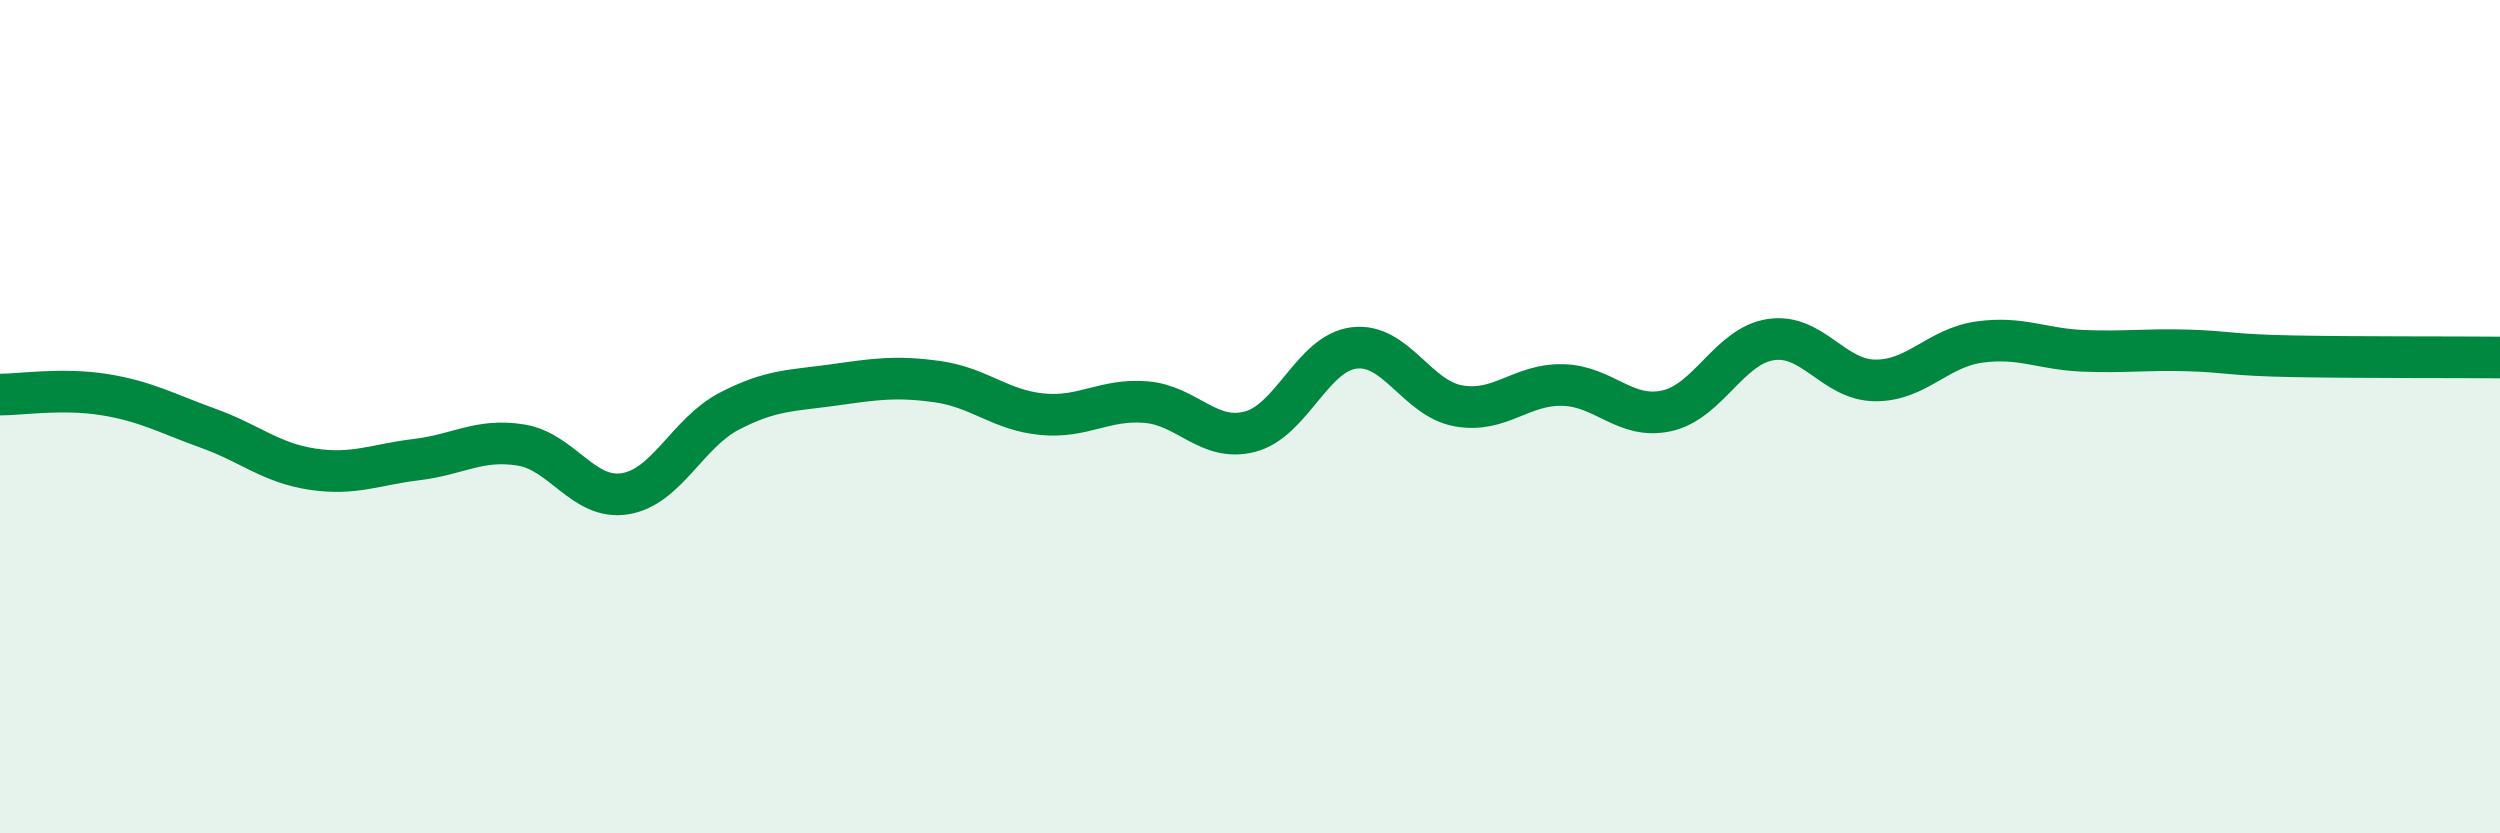
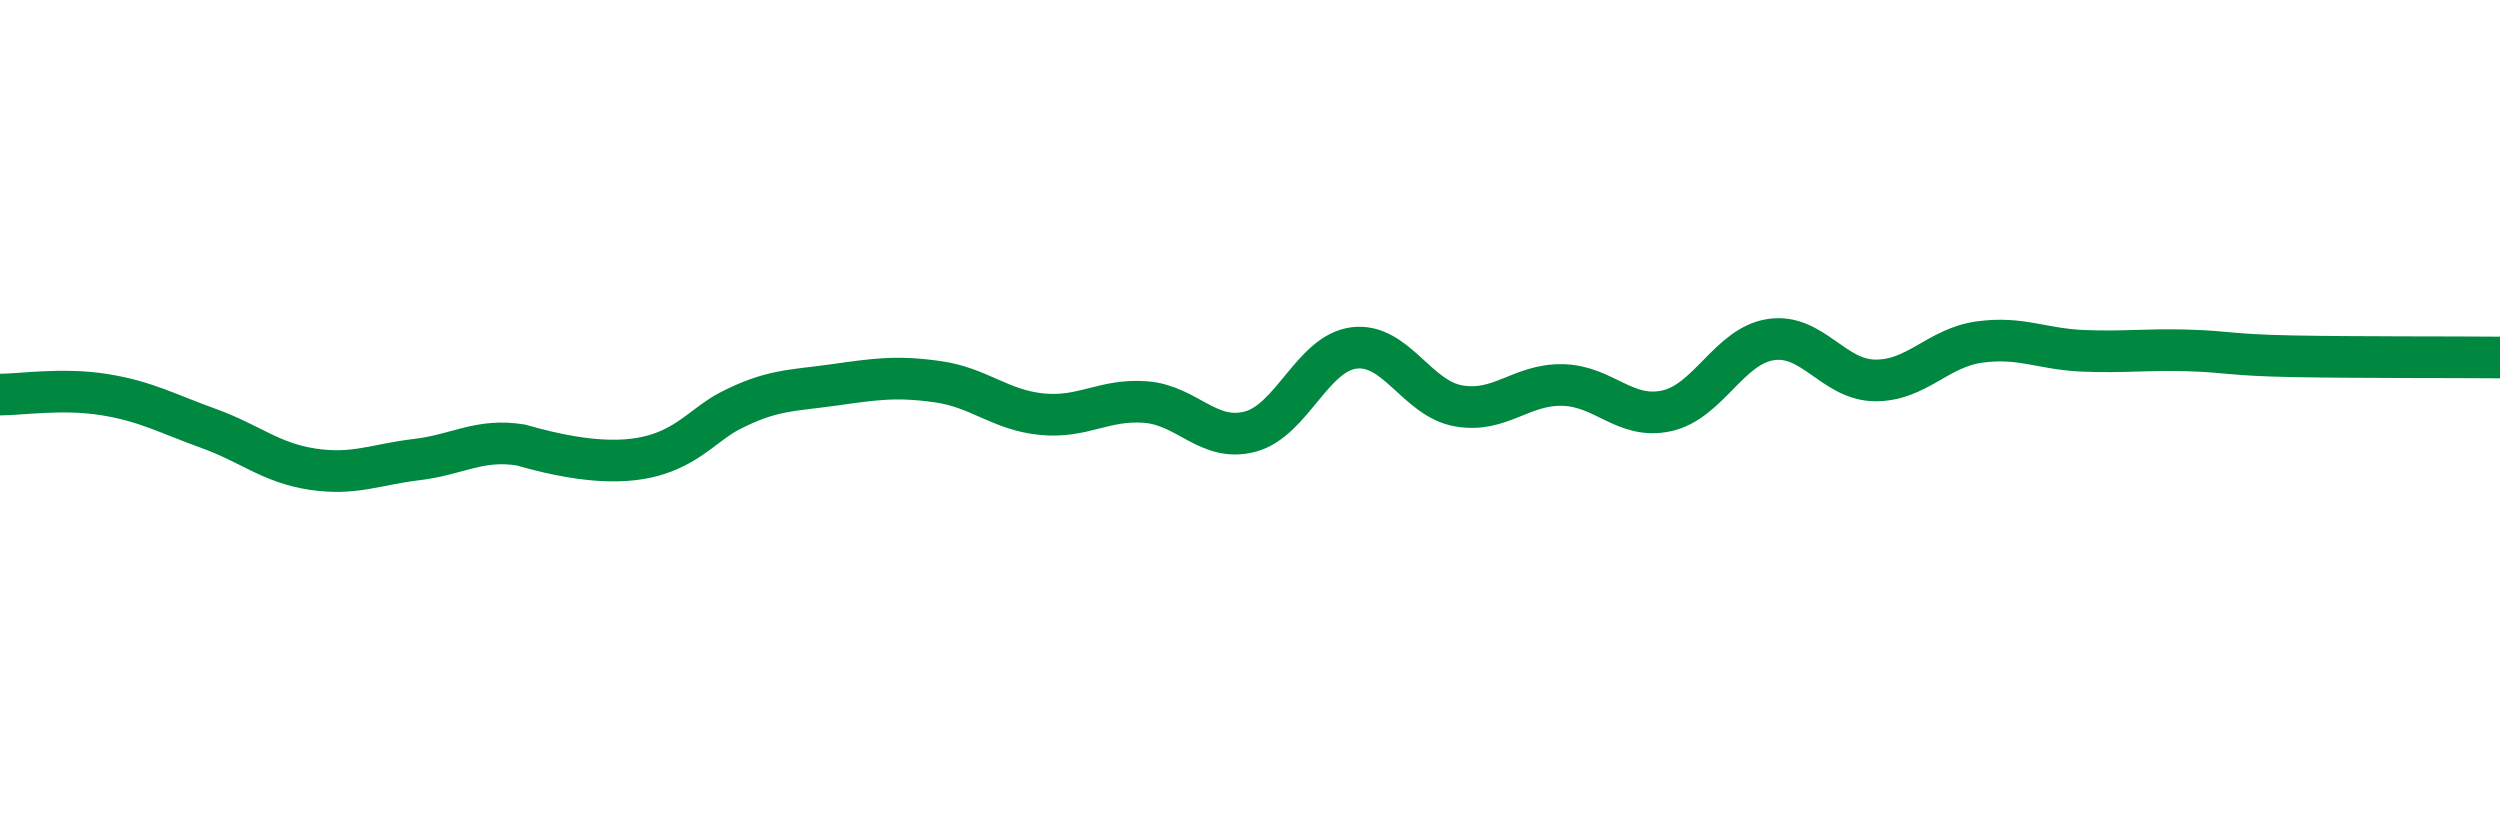
<svg xmlns="http://www.w3.org/2000/svg" width="60" height="20" viewBox="0 0 60 20">
-   <path d="M 0,9.47 C 0.5,9.47 1.5,9.31 2.5,9.47 C 3.5,9.63 4,9.92 5,10.28 C 6,10.64 6.5,11.11 7.5,11.26 C 8.5,11.41 9,11.15 10,11.03 C 11,10.91 11.5,10.52 12.5,10.68 C 13.5,10.84 14,12.01 15,11.85 C 16,11.69 16.5,10.39 17.5,9.87 C 18.5,9.35 19,9.38 20,9.24 C 21,9.1 21.5,9.02 22.5,9.16 C 23.5,9.3 24,9.84 25,9.94 C 26,10.04 26.5,9.57 27.5,9.65 C 28.5,9.73 29,10.62 30,10.36 C 31,10.1 31.5,8.47 32.5,8.35 C 33.5,8.23 34,9.56 35,9.74 C 36,9.92 36.5,9.22 37.5,9.24 C 38.5,9.26 39,10.08 40,9.86 C 41,9.64 41.5,8.3 42.5,8.15 C 43.5,8 44,9.12 45,9.13 C 46,9.14 46.5,8.35 47.5,8.21 C 48.5,8.07 49,8.38 50,8.42 C 51,8.46 51.5,8.38 52.5,8.41 C 53.5,8.44 53.5,8.52 55,8.55 C 56.5,8.58 59,8.57 60,8.58L60 20L0 20Z" fill="#008740" opacity="0.1" stroke-linecap="round" stroke-linejoin="round" />
-   <path d="M 0,9.47 C 0.5,9.47 1.5,9.31 2.5,9.47 C 3.5,9.63 4,9.92 5,10.28 C 6,10.64 6.5,11.11 7.5,11.26 C 8.5,11.41 9,11.15 10,11.03 C 11,10.91 11.5,10.52 12.5,10.68 C 13.5,10.84 14,12.01 15,11.85 C 16,11.69 16.5,10.39 17.5,9.87 C 18.5,9.35 19,9.38 20,9.24 C 21,9.1 21.5,9.02 22.5,9.16 C 23.5,9.3 24,9.84 25,9.94 C 26,10.04 26.5,9.57 27.5,9.65 C 28.5,9.73 29,10.62 30,10.36 C 31,10.1 31.5,8.47 32.5,8.35 C 33.5,8.23 34,9.56 35,9.74 C 36,9.92 36.5,9.22 37.5,9.24 C 38.5,9.26 39,10.08 40,9.86 C 41,9.64 41.5,8.3 42.5,8.15 C 43.5,8 44,9.12 45,9.13 C 46,9.14 46.5,8.35 47.5,8.21 C 48.5,8.07 49,8.38 50,8.42 C 51,8.46 51.5,8.38 52.5,8.41 C 53.5,8.44 53.5,8.52 55,8.55 C 56.5,8.58 59,8.57 60,8.58" stroke="#008740" stroke-width="1" fill="none" stroke-linecap="round" stroke-linejoin="round" />
+   <path d="M 0,9.47 C 0.5,9.47 1.5,9.31 2.5,9.47 C 3.5,9.63 4,9.92 5,10.28 C 6,10.64 6.5,11.11 7.5,11.26 C 8.5,11.41 9,11.15 10,11.03 C 11,10.91 11.5,10.52 12.5,10.68 C 16,11.69 16.5,10.39 17.5,9.87 C 18.5,9.35 19,9.38 20,9.24 C 21,9.1 21.5,9.02 22.5,9.16 C 23.5,9.3 24,9.84 25,9.94 C 26,10.04 26.5,9.57 27.5,9.65 C 28.5,9.73 29,10.62 30,10.36 C 31,10.1 31.5,8.47 32.5,8.35 C 33.5,8.23 34,9.56 35,9.74 C 36,9.92 36.5,9.22 37.5,9.24 C 38.5,9.26 39,10.08 40,9.86 C 41,9.64 41.5,8.3 42.5,8.15 C 43.5,8 44,9.12 45,9.13 C 46,9.14 46.5,8.35 47.5,8.21 C 48.5,8.07 49,8.38 50,8.42 C 51,8.46 51.5,8.38 52.5,8.41 C 53.5,8.44 53.5,8.52 55,8.55 C 56.5,8.58 59,8.57 60,8.58" stroke="#008740" stroke-width="1" fill="none" stroke-linecap="round" stroke-linejoin="round" />
</svg>